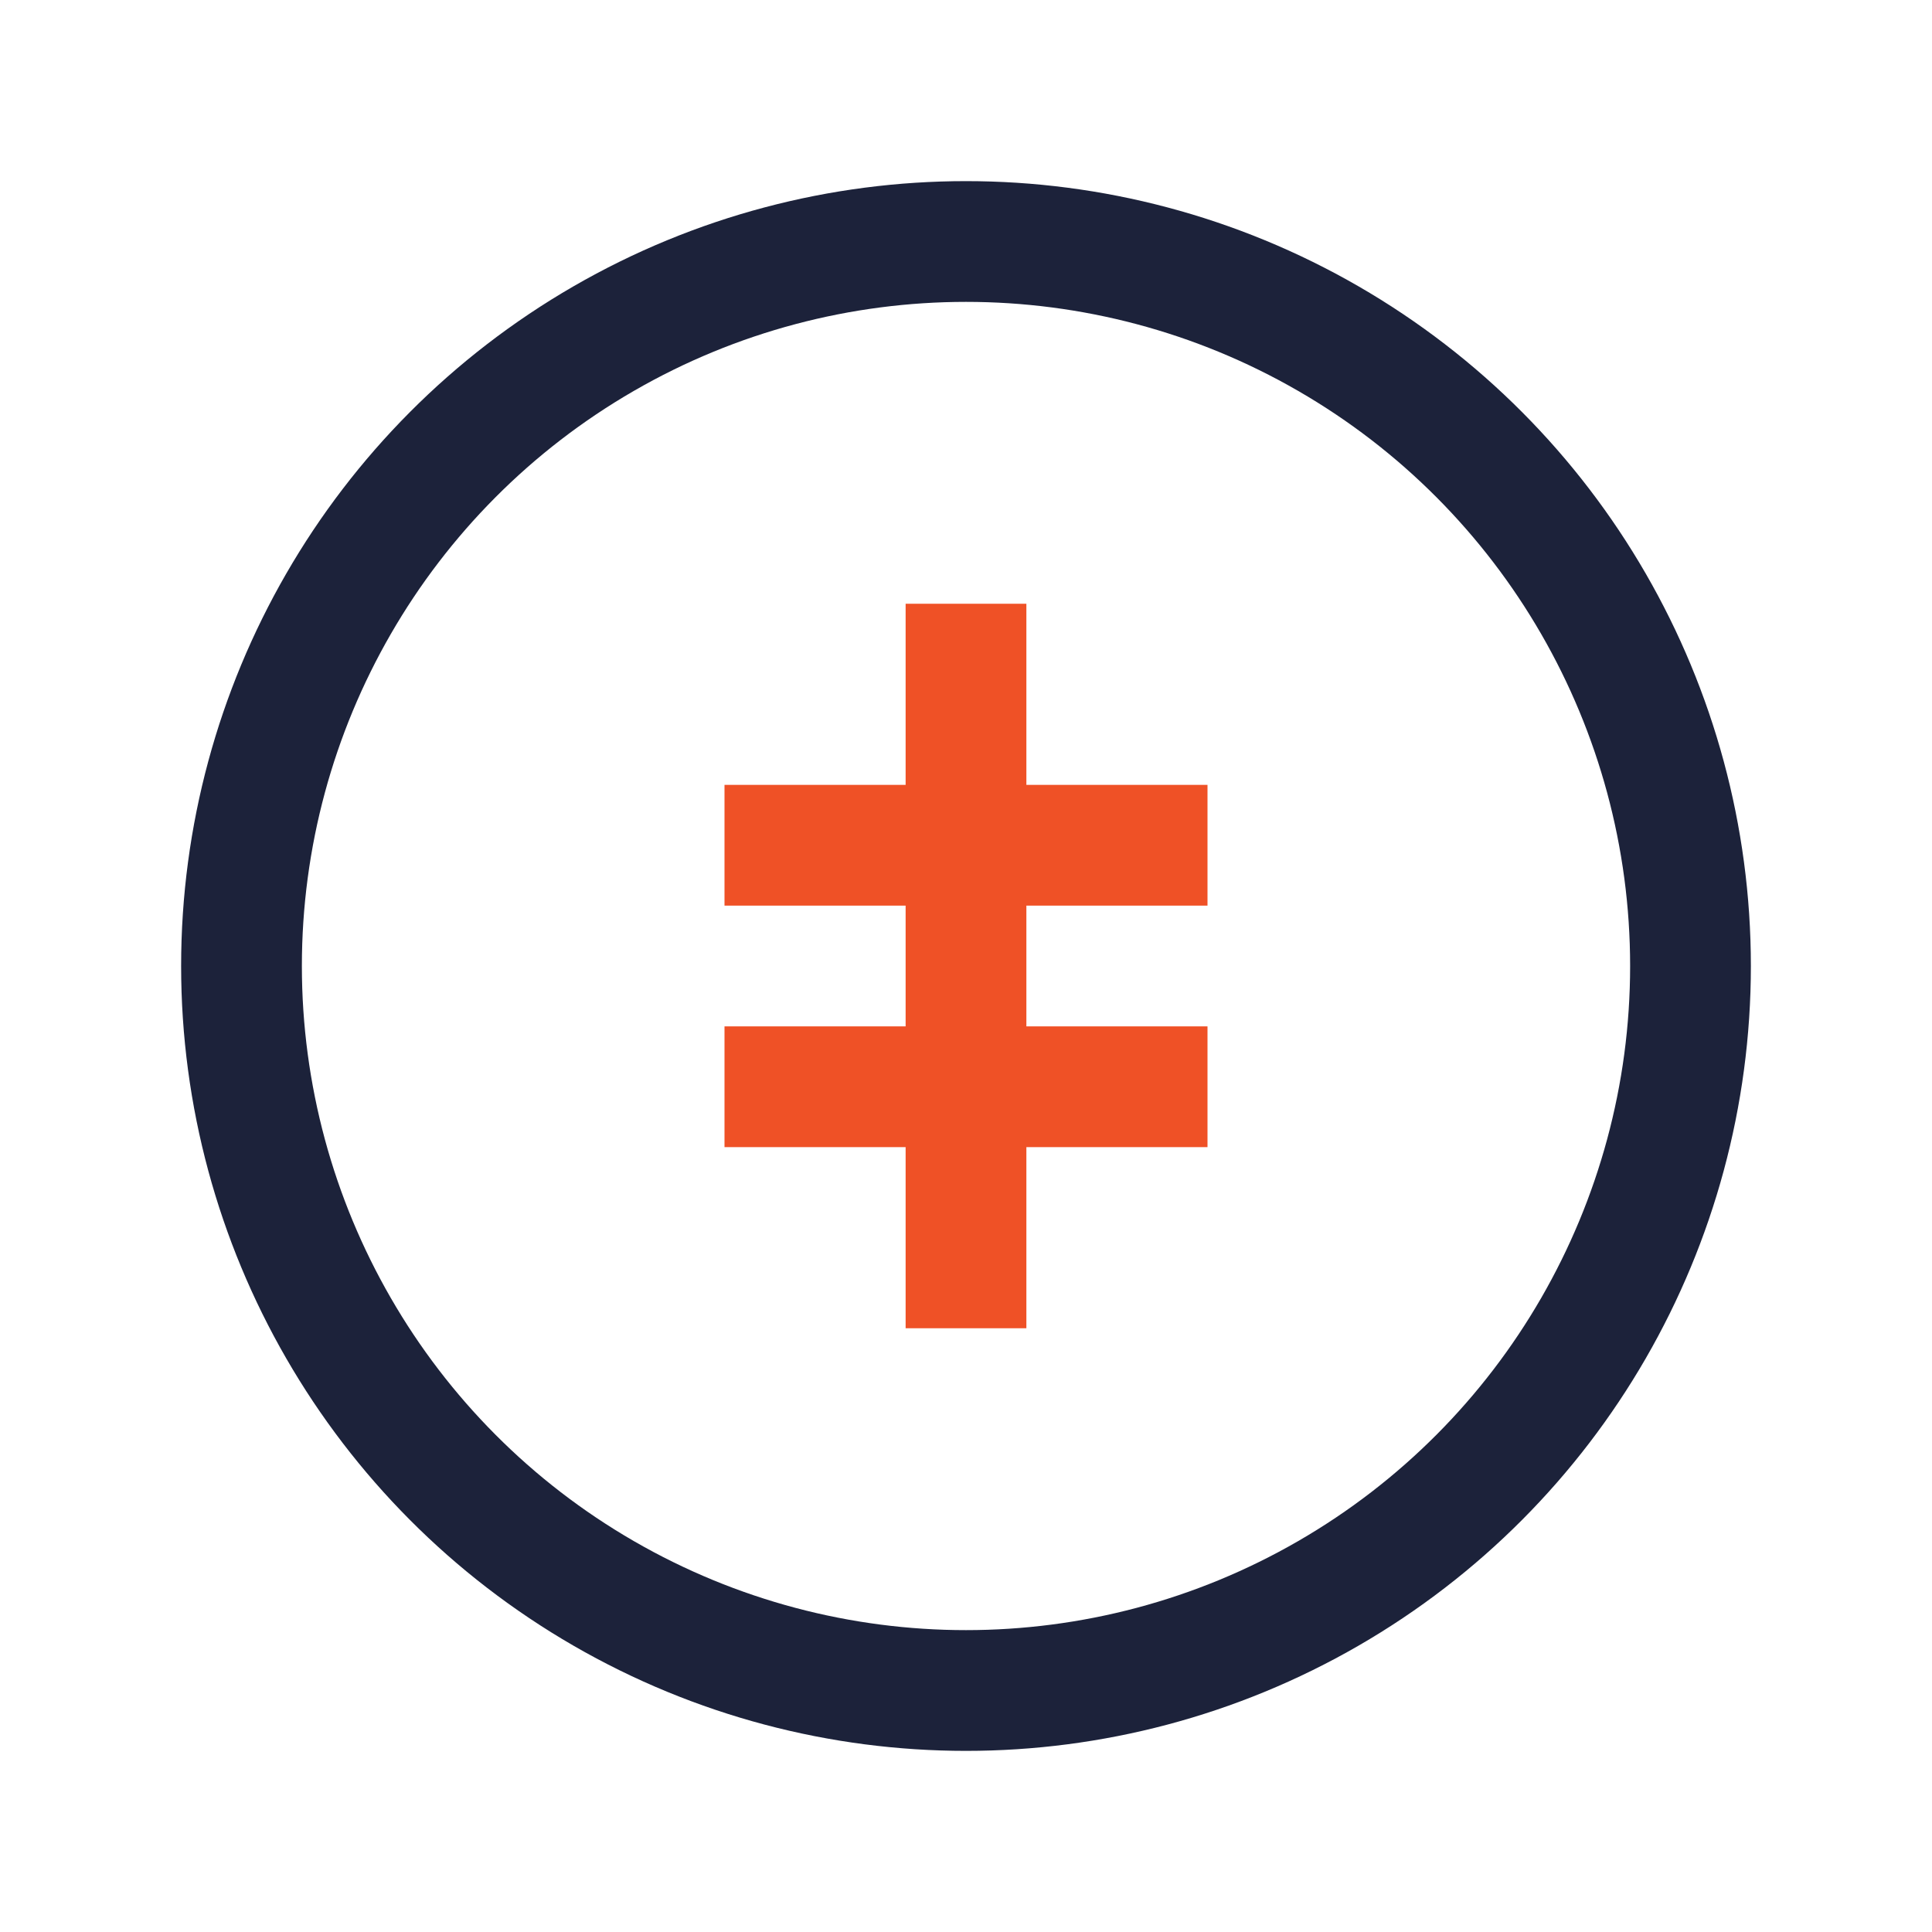
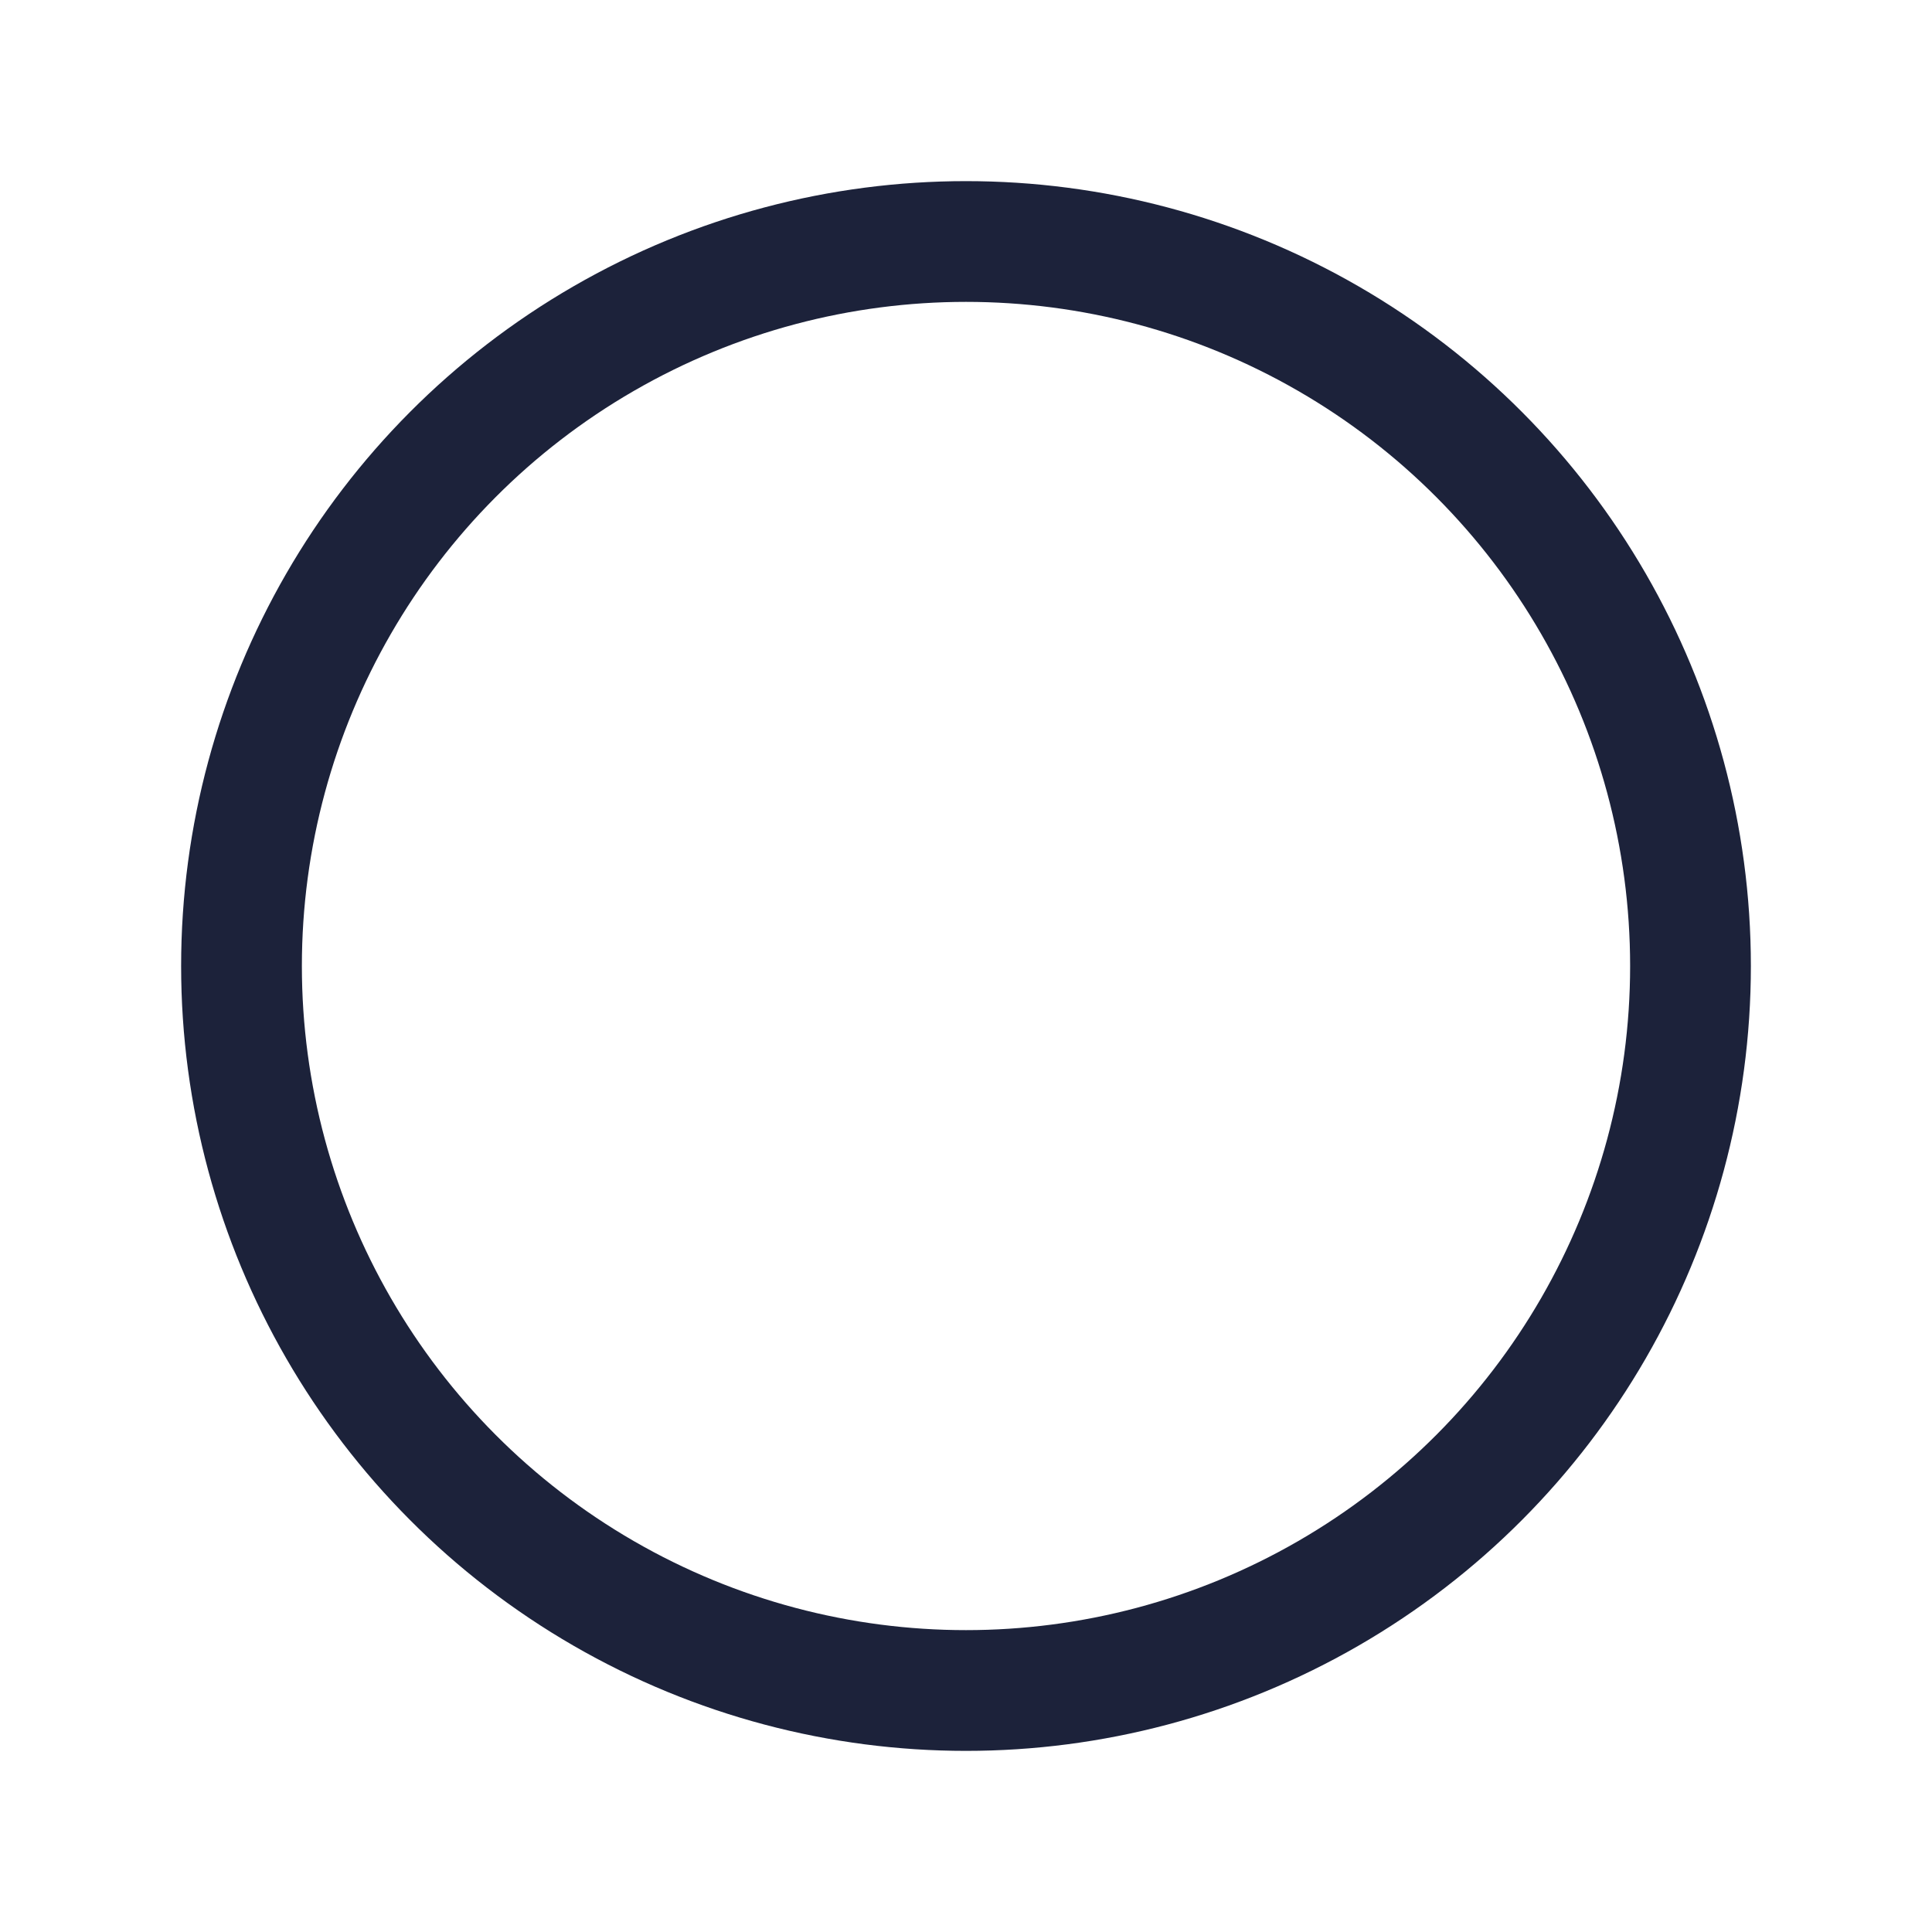
<svg xmlns="http://www.w3.org/2000/svg" width="32" height="32" viewBox="0 0 32 32">
  <circle cx="16" cy="16" r="12" fill="none" stroke="#1C223A" stroke-width="2" />
-   <path d="M16 10v12M12 14h8M12 18h8" stroke="#EF5126" stroke-width="2" fill="none" />
</svg>